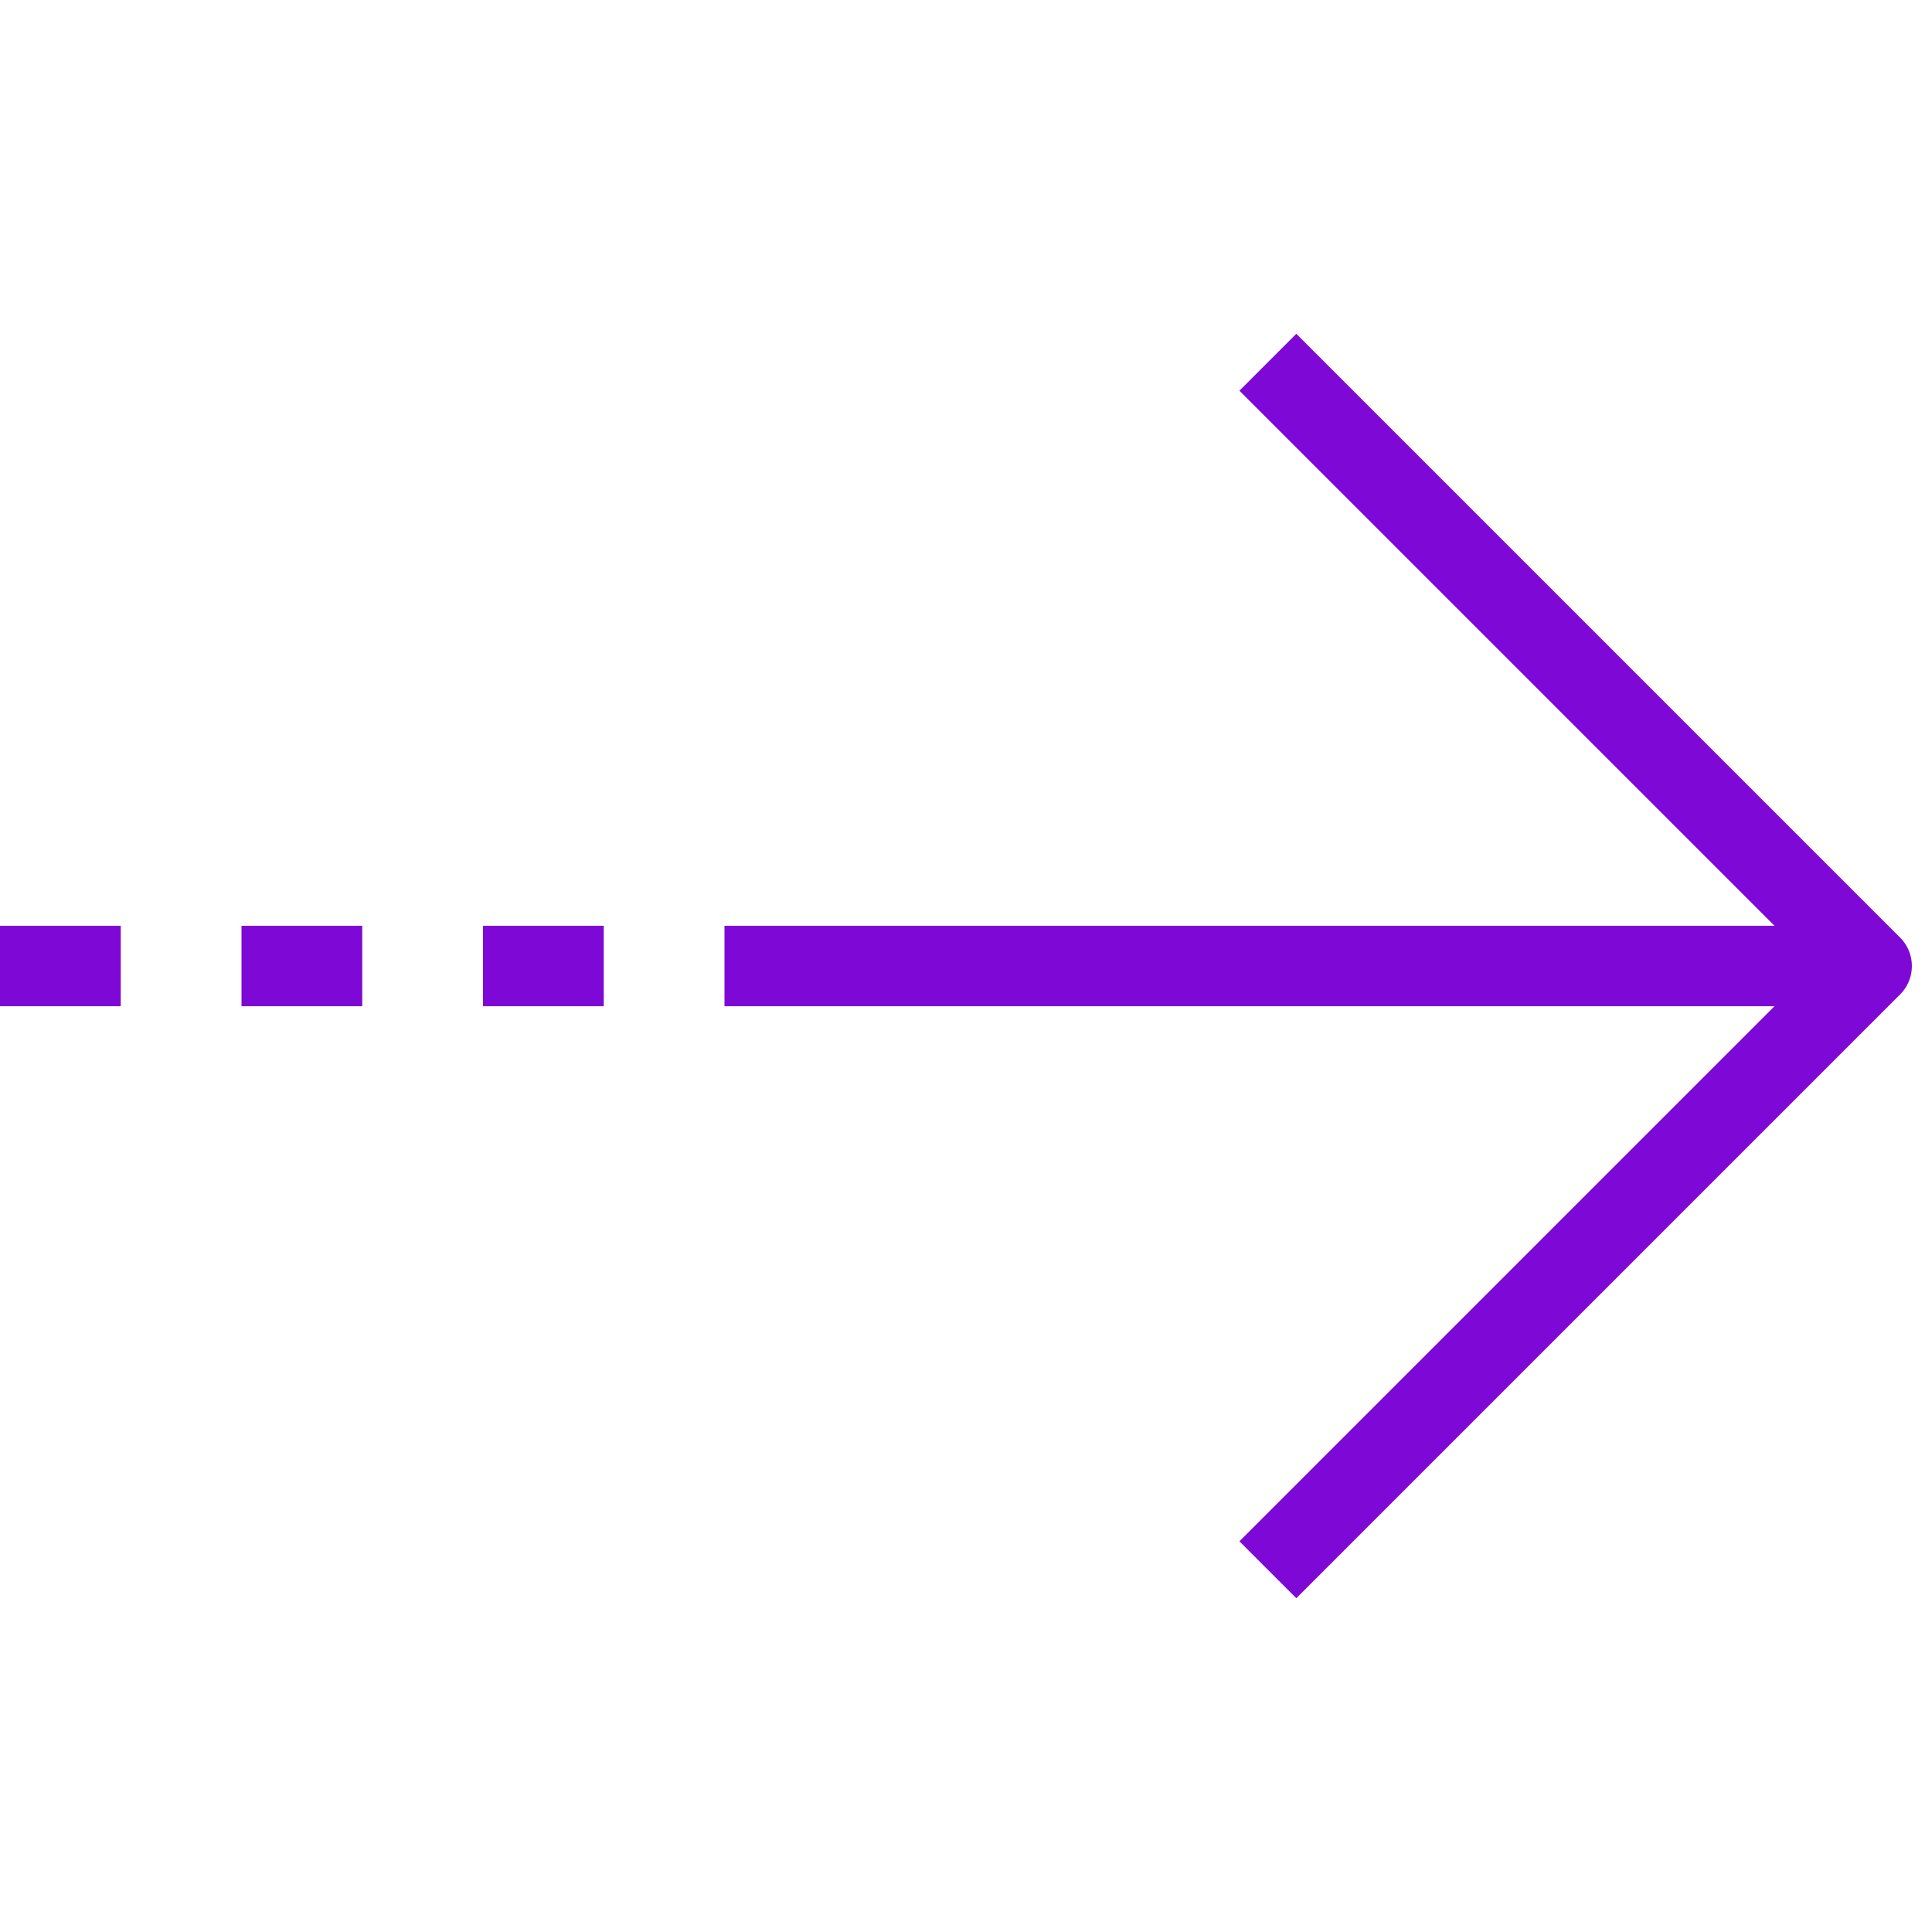
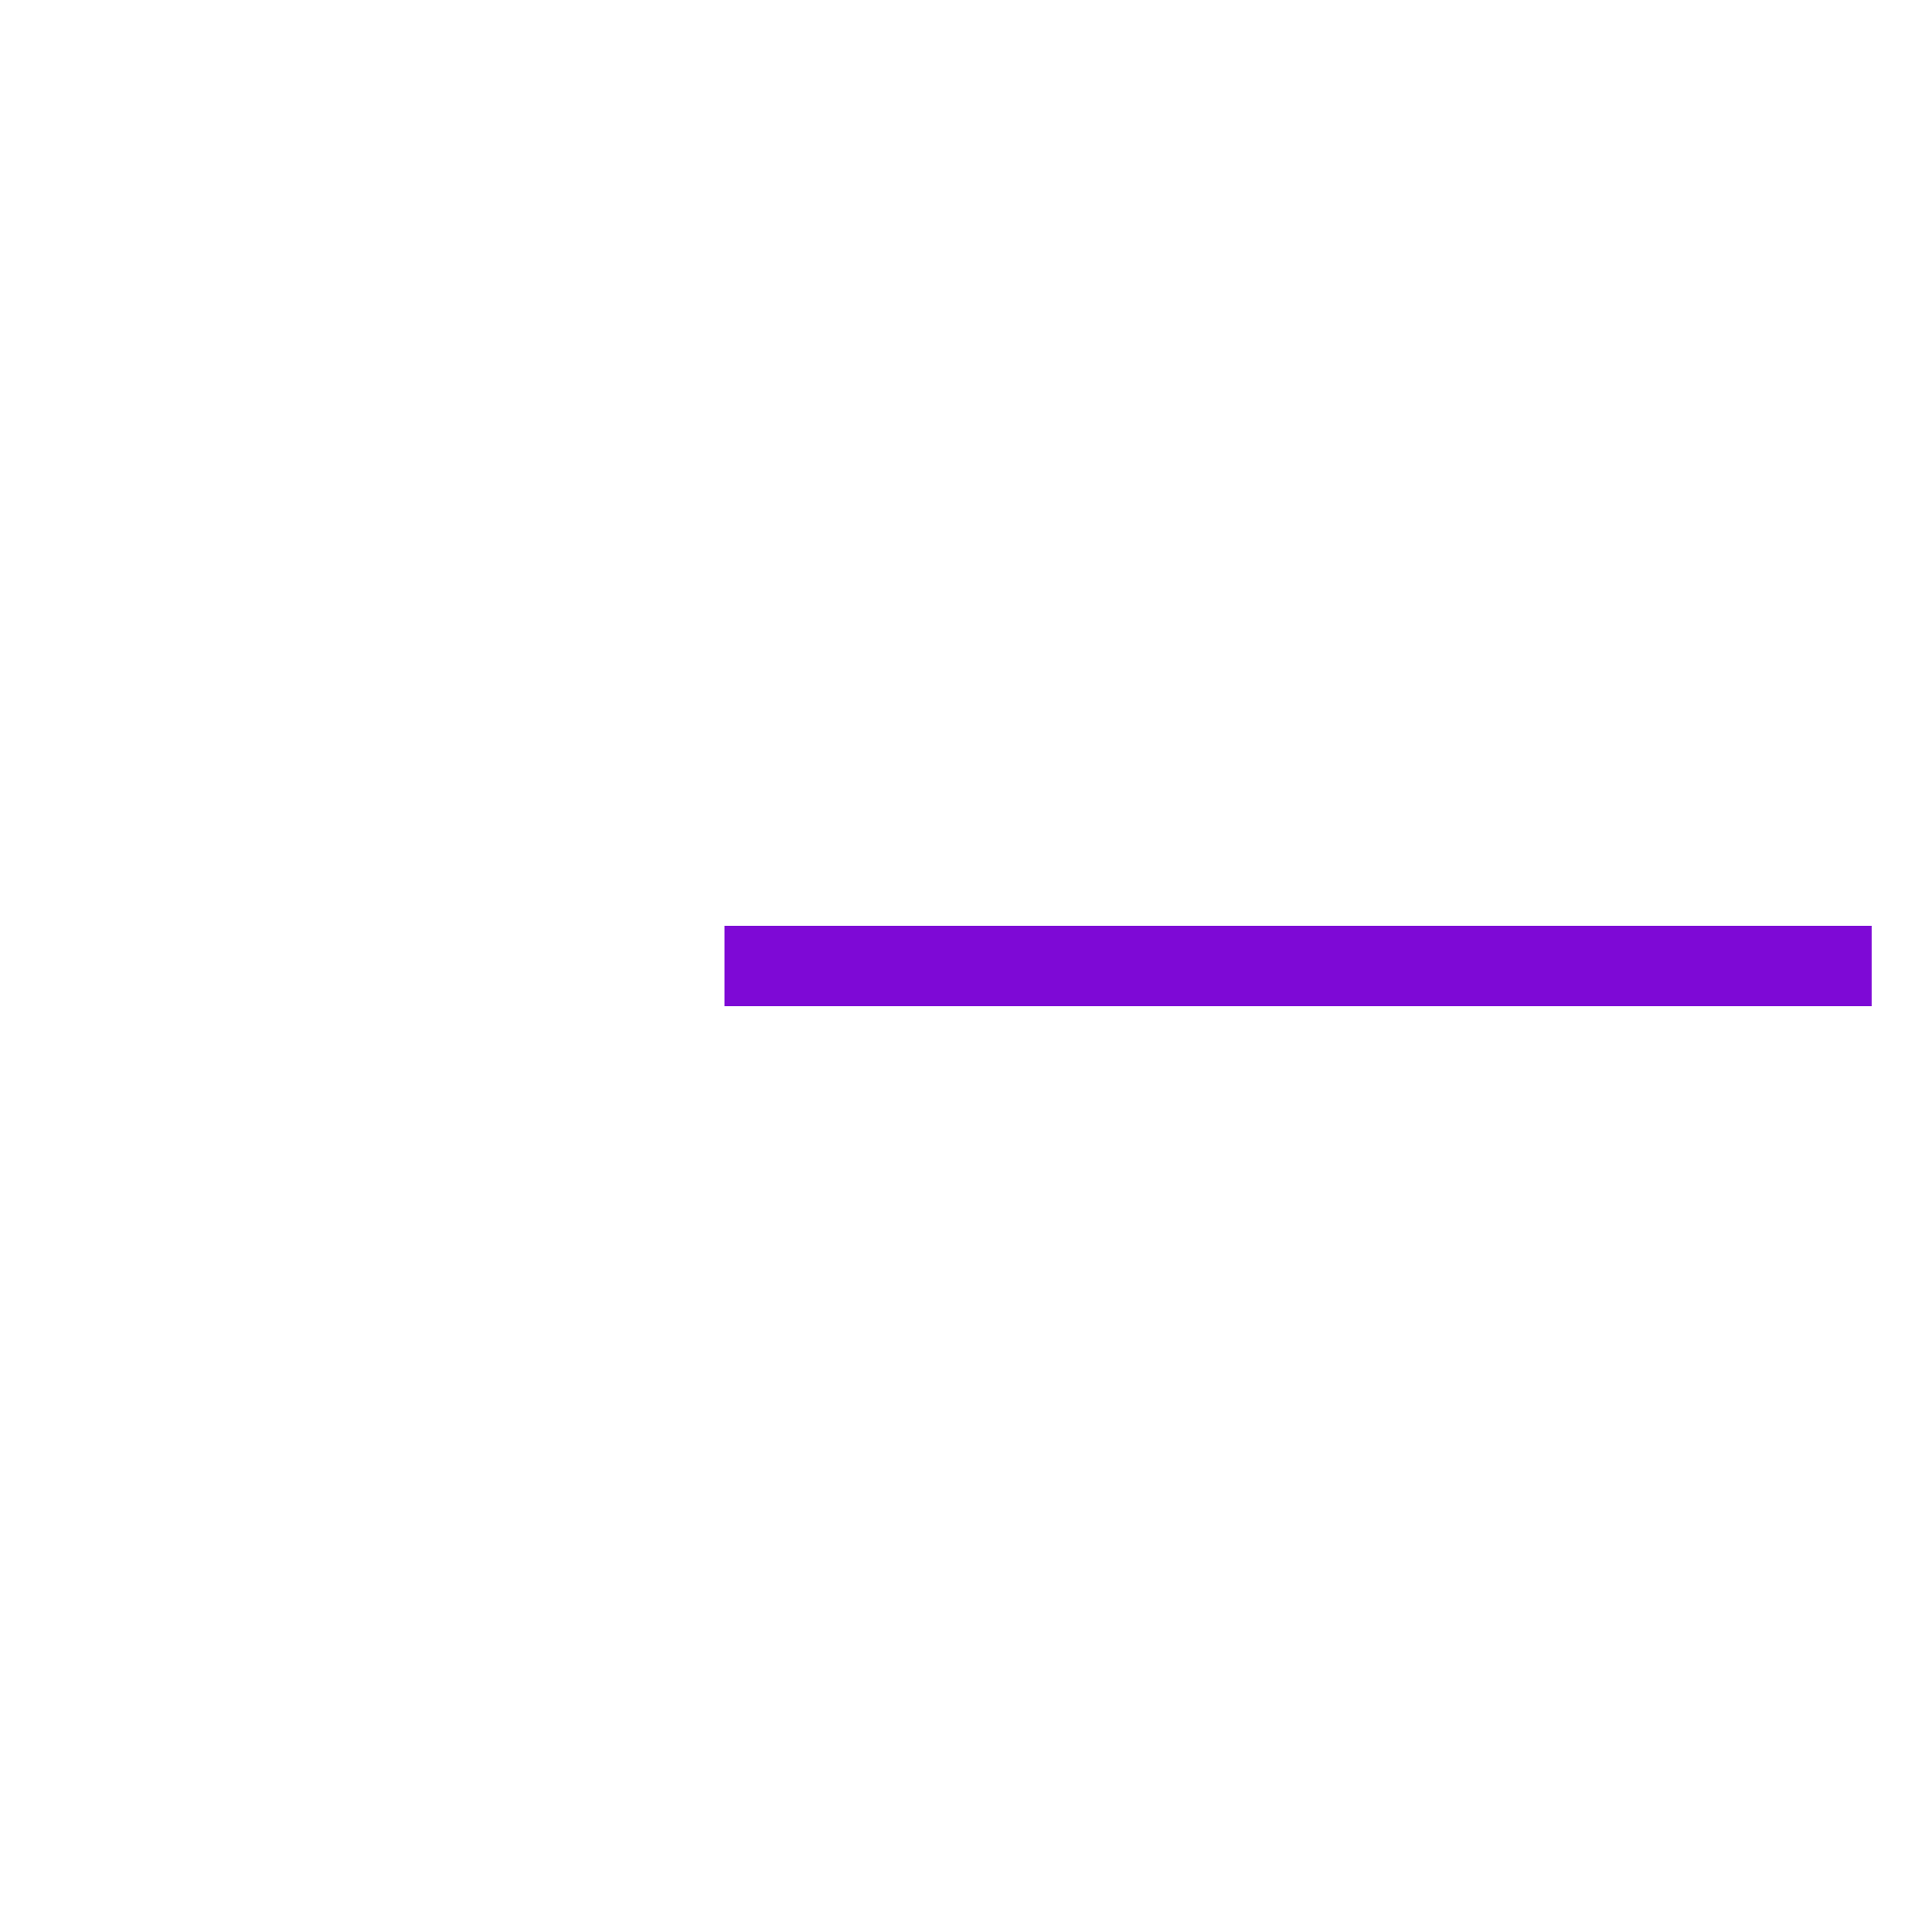
<svg xmlns="http://www.w3.org/2000/svg" width="48" height="48" viewBox="0 0 48 48" fill="none">
  <path d="M18 24H46.5" stroke="#7E09D6" stroke-width="2" stroke-miterlimit="10" stroke-linejoin="round" />
-   <path d="M31.5 9L46.5 24L31.5 39" stroke="#7E09D6" stroke-width="2" stroke-miterlimit="10" stroke-linejoin="round" />
-   <path d="M0 24H3" stroke="#7E09D6" stroke-width="2" stroke-miterlimit="10" stroke-linejoin="round" />
-   <path d="M6 24H9" stroke="#7E09D6" stroke-width="2" stroke-miterlimit="10" stroke-linejoin="round" />
-   <path d="M12 24H15" stroke="#7E09D6" stroke-width="2" stroke-miterlimit="10" stroke-linejoin="round" />
</svg>